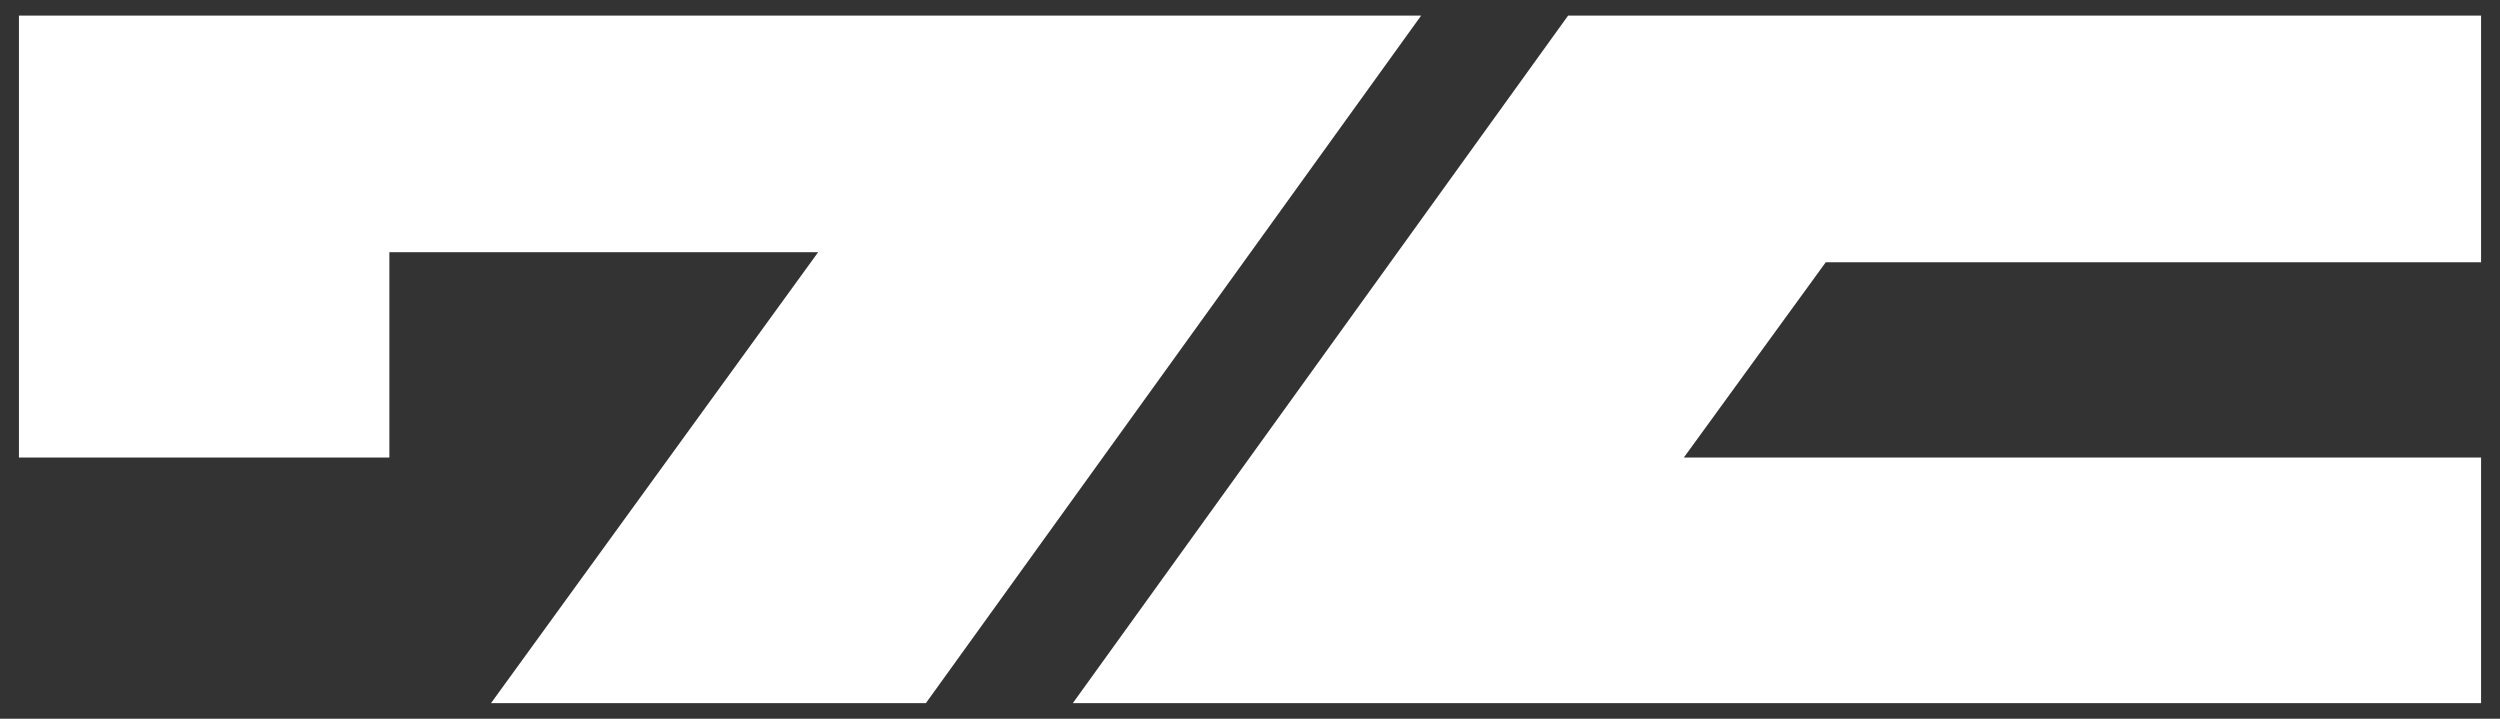
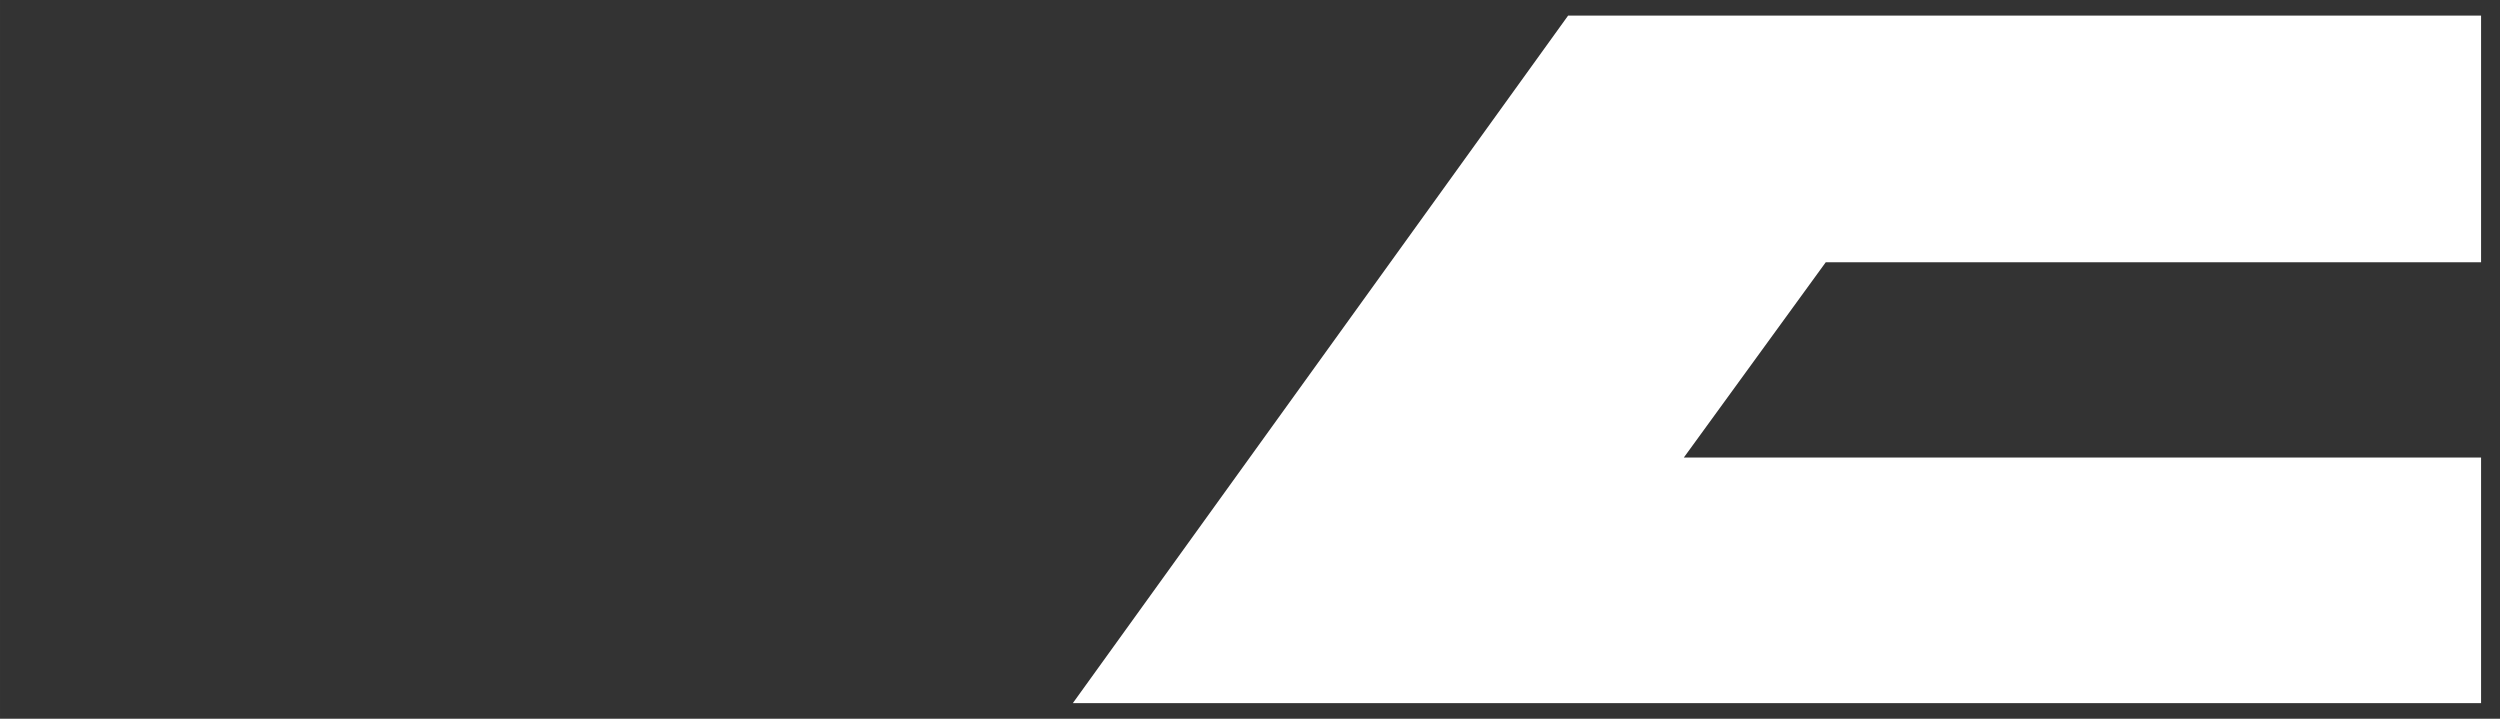
<svg xmlns="http://www.w3.org/2000/svg" xml:space="preserve" width="160.001" height="46" style="shape-rendering:geometricPrecision;text-rendering:geometricPrecision;image-rendering:optimizeQuality;fill-rule:evenodd;clip-rule:evenodd" viewBox="0 0 4233.353 1217.084">
  <rect x="0" y="0" width="4233.353" height="1217.084" fill="#333333" stroke="none" />
  <defs>
    <style>.fil1{fill:#fff;fill-rule:nonzero}</style>
  </defs>
  <g id="Layer_x0020_1">
    <g id="_2365864280560">
      <path style="fill:none" d="M-0.011 0.004h4233.379v1217.077H-0.011z" />
-       <path class="fil1" d="M1567.827 1190.628 2406.444 26.468H32.063v748.268h627.258v-347.713H1385.445L831.477 1190.628z" />
      <path id="_1" class="fil1" d="m2655.303 26.468 -838.617 1164.16h2384.612V774.735H2851.324l240.335 -330.669h1109.639V26.468z" />
    </g>
  </g>
</svg>